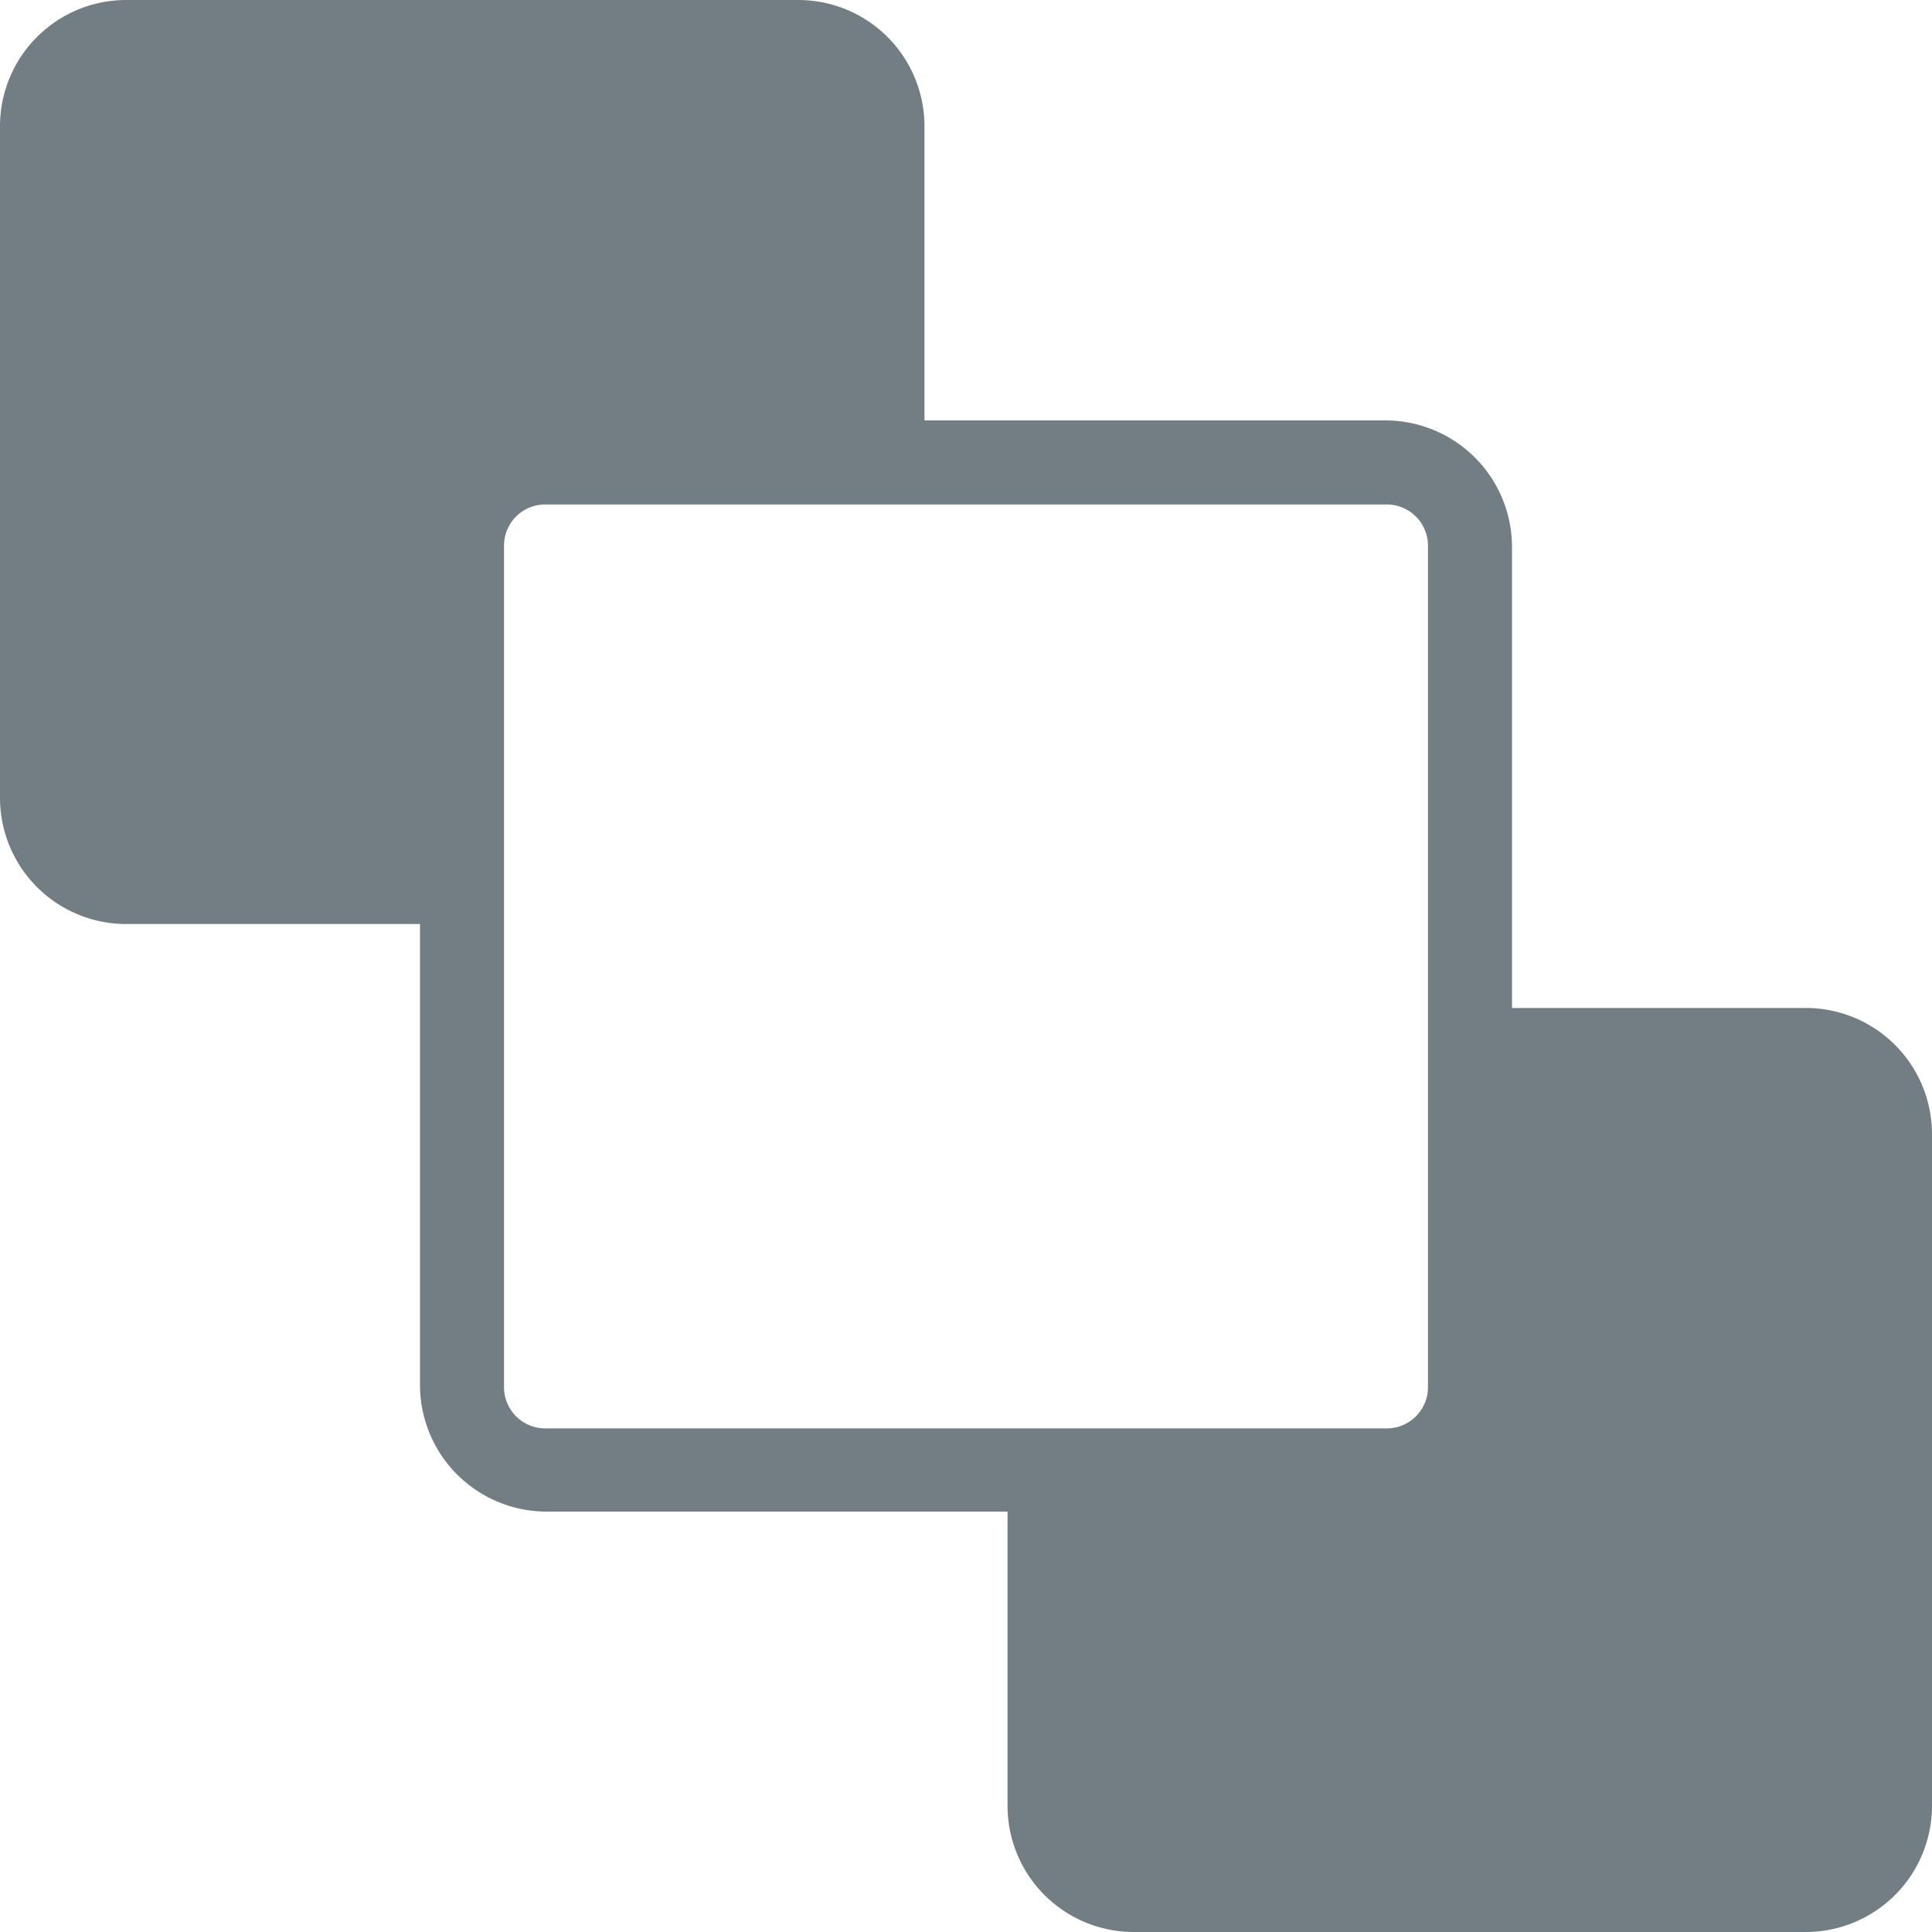
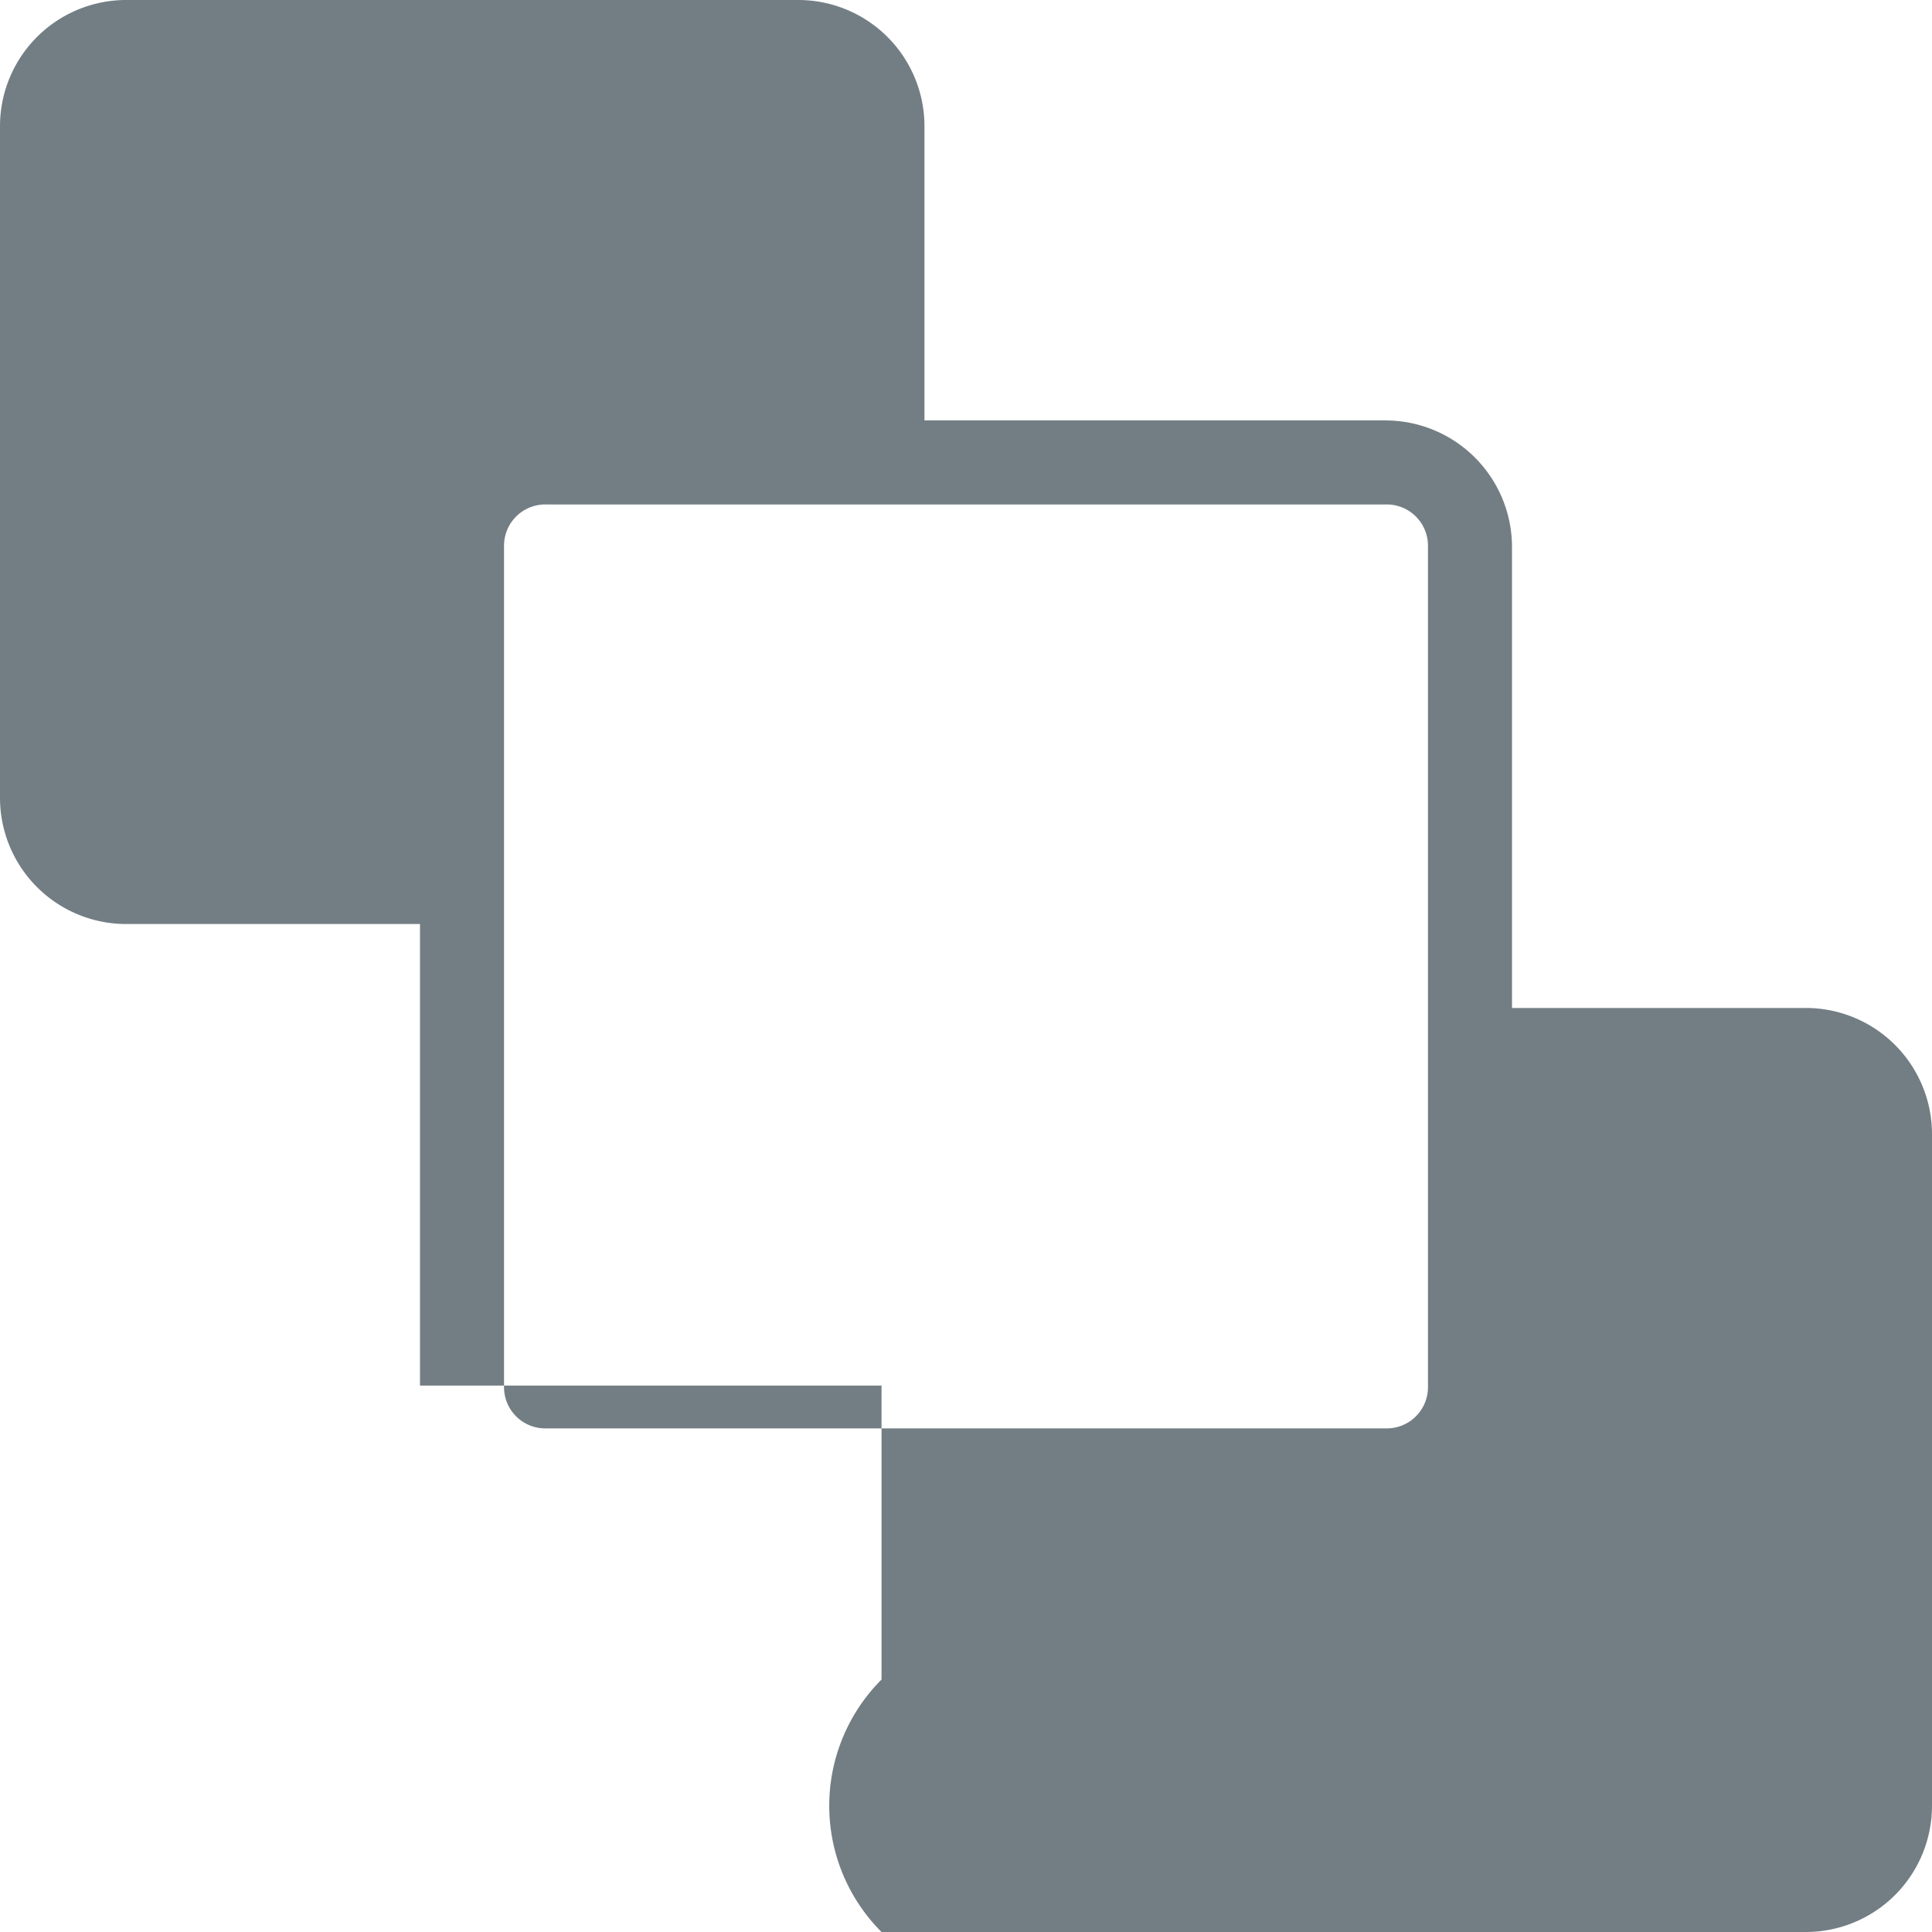
<svg xmlns="http://www.w3.org/2000/svg" width="18" height="18" viewBox="0 0 18 18">
  <defs>
    <style>.a{fill:#737e84;}</style>
  </defs>
  <title>BringToFront</title>
-   <path class="a" d="M1.174,0A1.176,1.176,0,0,0,0,1.174V7.435A1.176,1.176,0,0,0,1.174,8.609H3.913v4.3a1.18,1.18,0,0,0,1.174,1.174h4.3v2.739A1.176,1.176,0,0,0,10.565,18h6.261A1.176,1.176,0,0,0,18,16.826V10.565a1.176,1.176,0,0,0-1.174-1.174H14.087v-4.3a1.18,1.18,0,0,0-1.174-1.174h-4.3V1.174A1.176,1.176,0,0,0,7.435,0ZM5.087,4.7h7.826a.384.384,0,0,1,.391.391v7.826a.384.384,0,0,1-.391.391H5.087a.384.384,0,0,1-.391-.391V5.087A.384.384,0,0,1,5.087,4.7Z" />
+   <path class="a" d="M1.174,0A1.176,1.176,0,0,0,0,1.174V7.435A1.176,1.176,0,0,0,1.174,8.609H3.913v4.3h4.3v2.739A1.176,1.176,0,0,0,10.565,18h6.261A1.176,1.176,0,0,0,18,16.826V10.565a1.176,1.176,0,0,0-1.174-1.174H14.087v-4.3a1.18,1.18,0,0,0-1.174-1.174h-4.3V1.174A1.176,1.176,0,0,0,7.435,0ZM5.087,4.7h7.826a.384.384,0,0,1,.391.391v7.826a.384.384,0,0,1-.391.391H5.087a.384.384,0,0,1-.391-.391V5.087A.384.384,0,0,1,5.087,4.7Z" />
</svg>